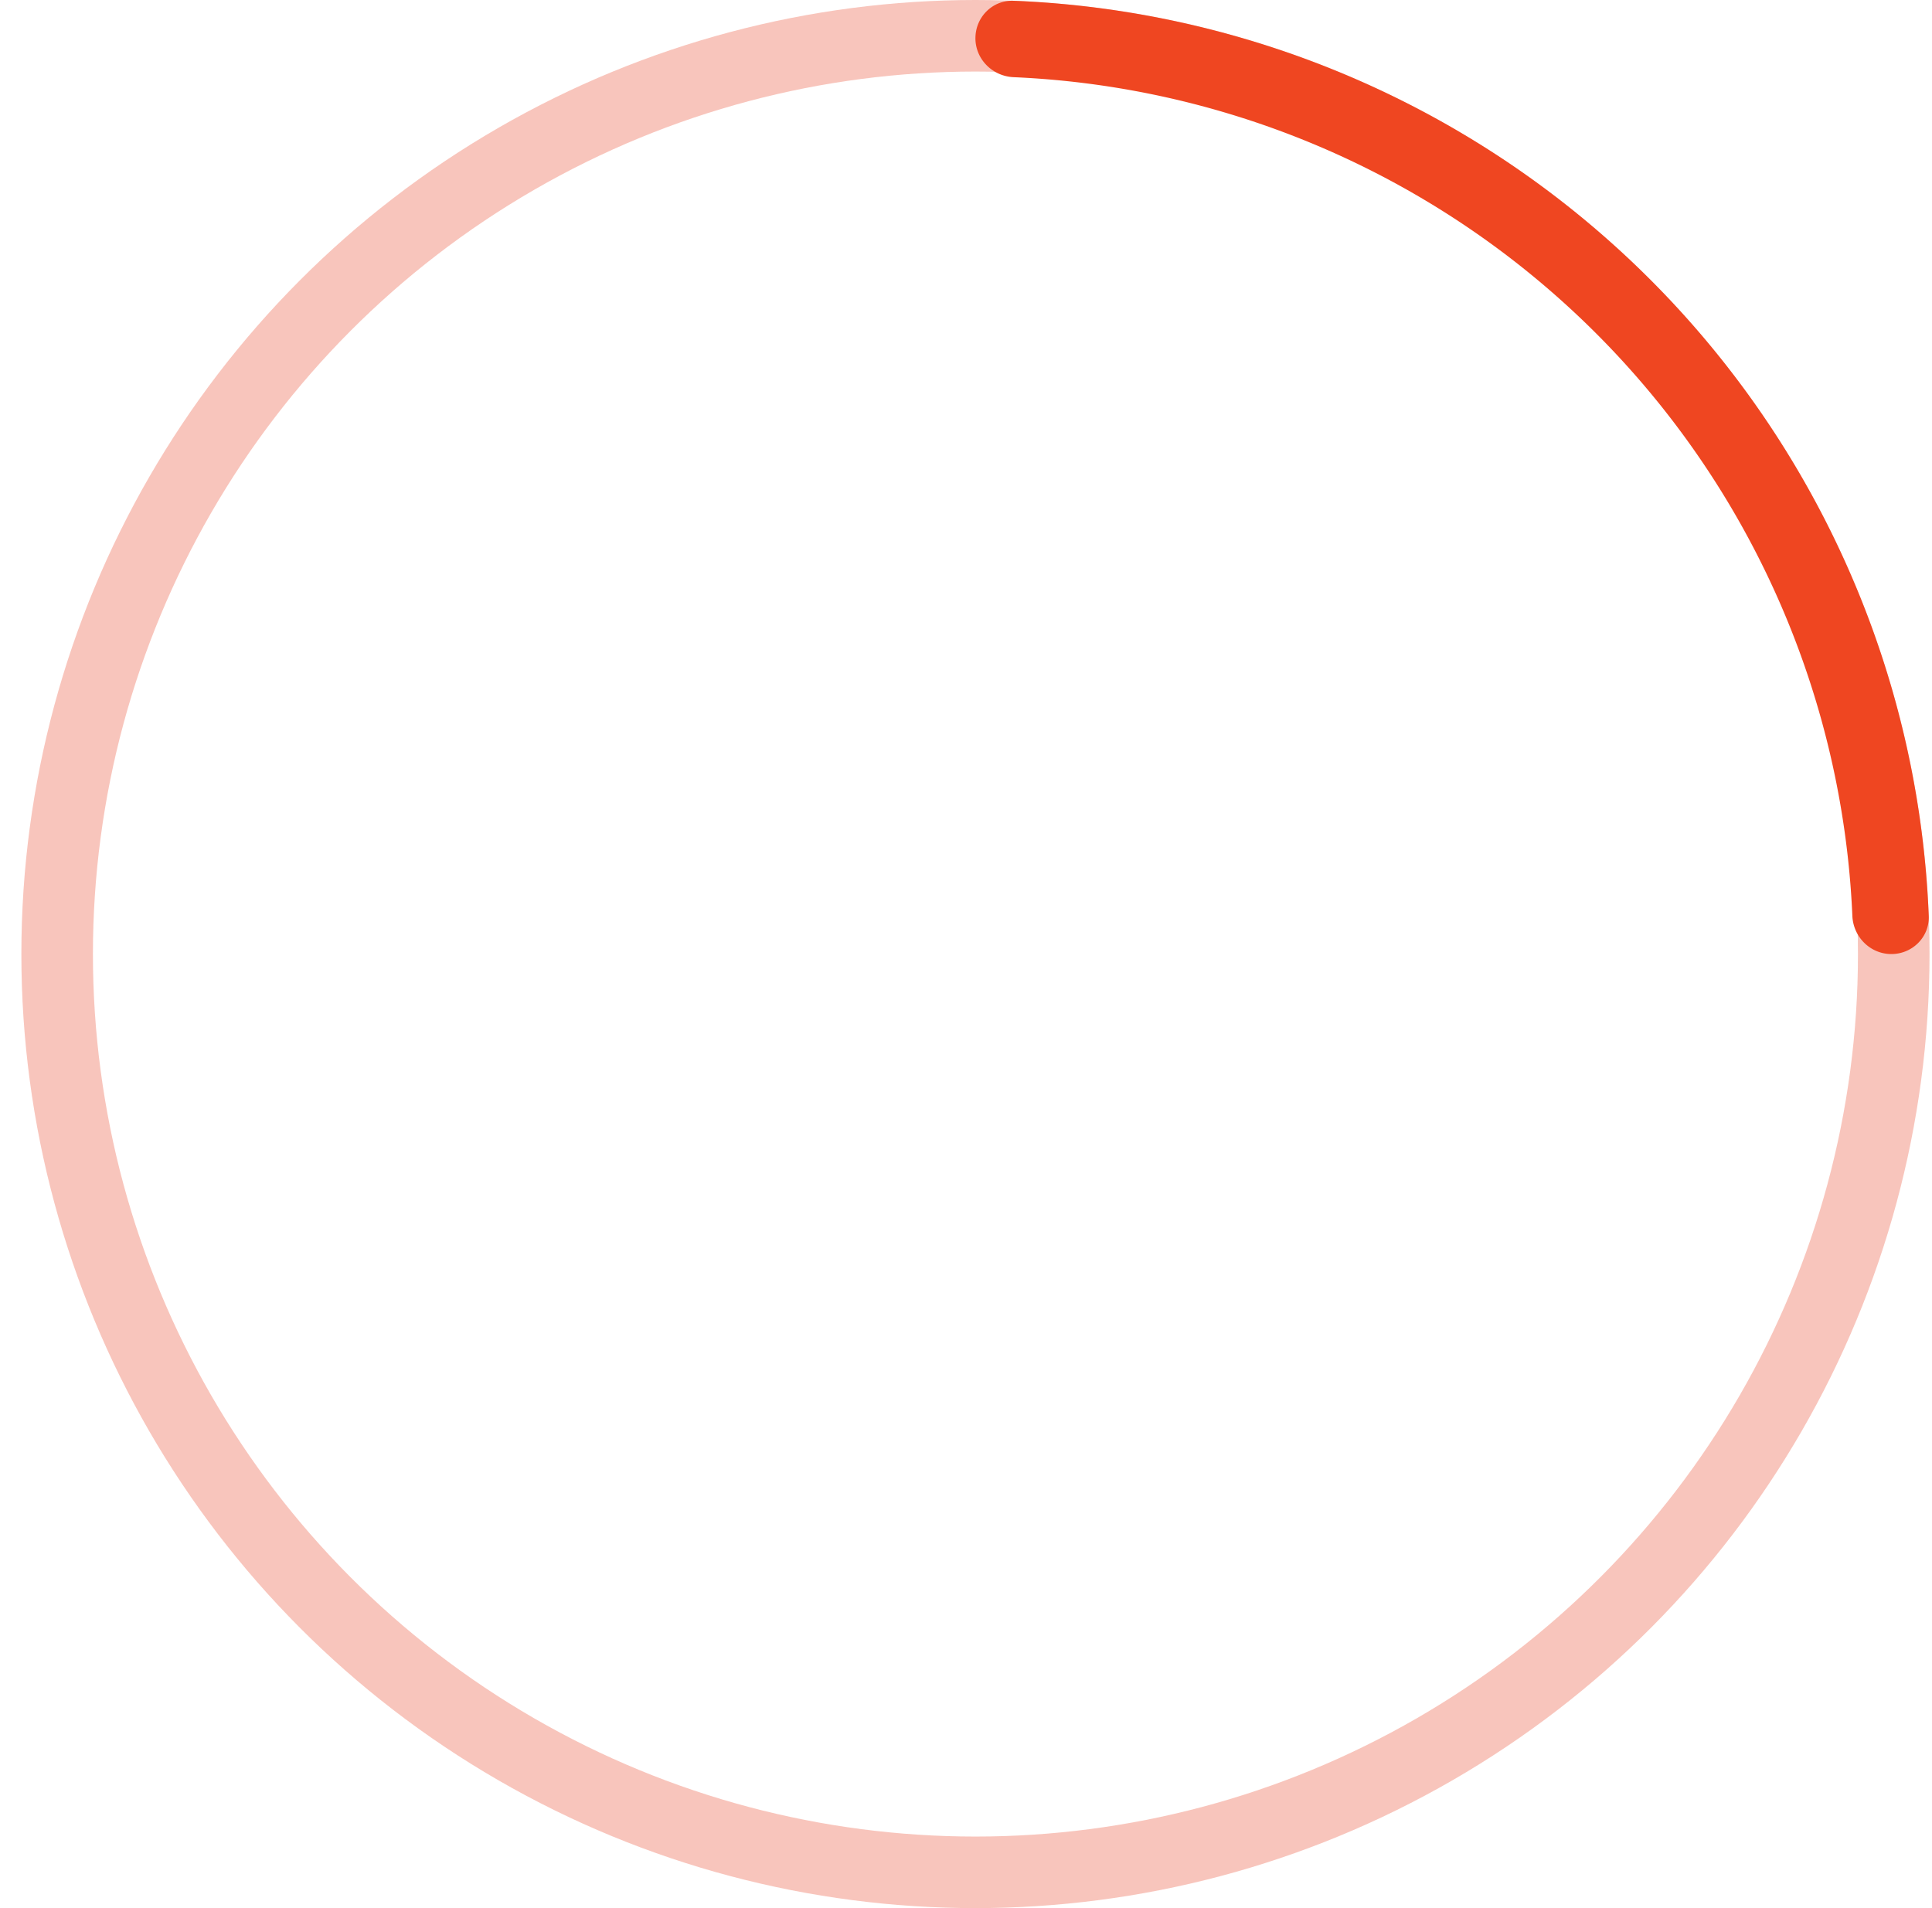
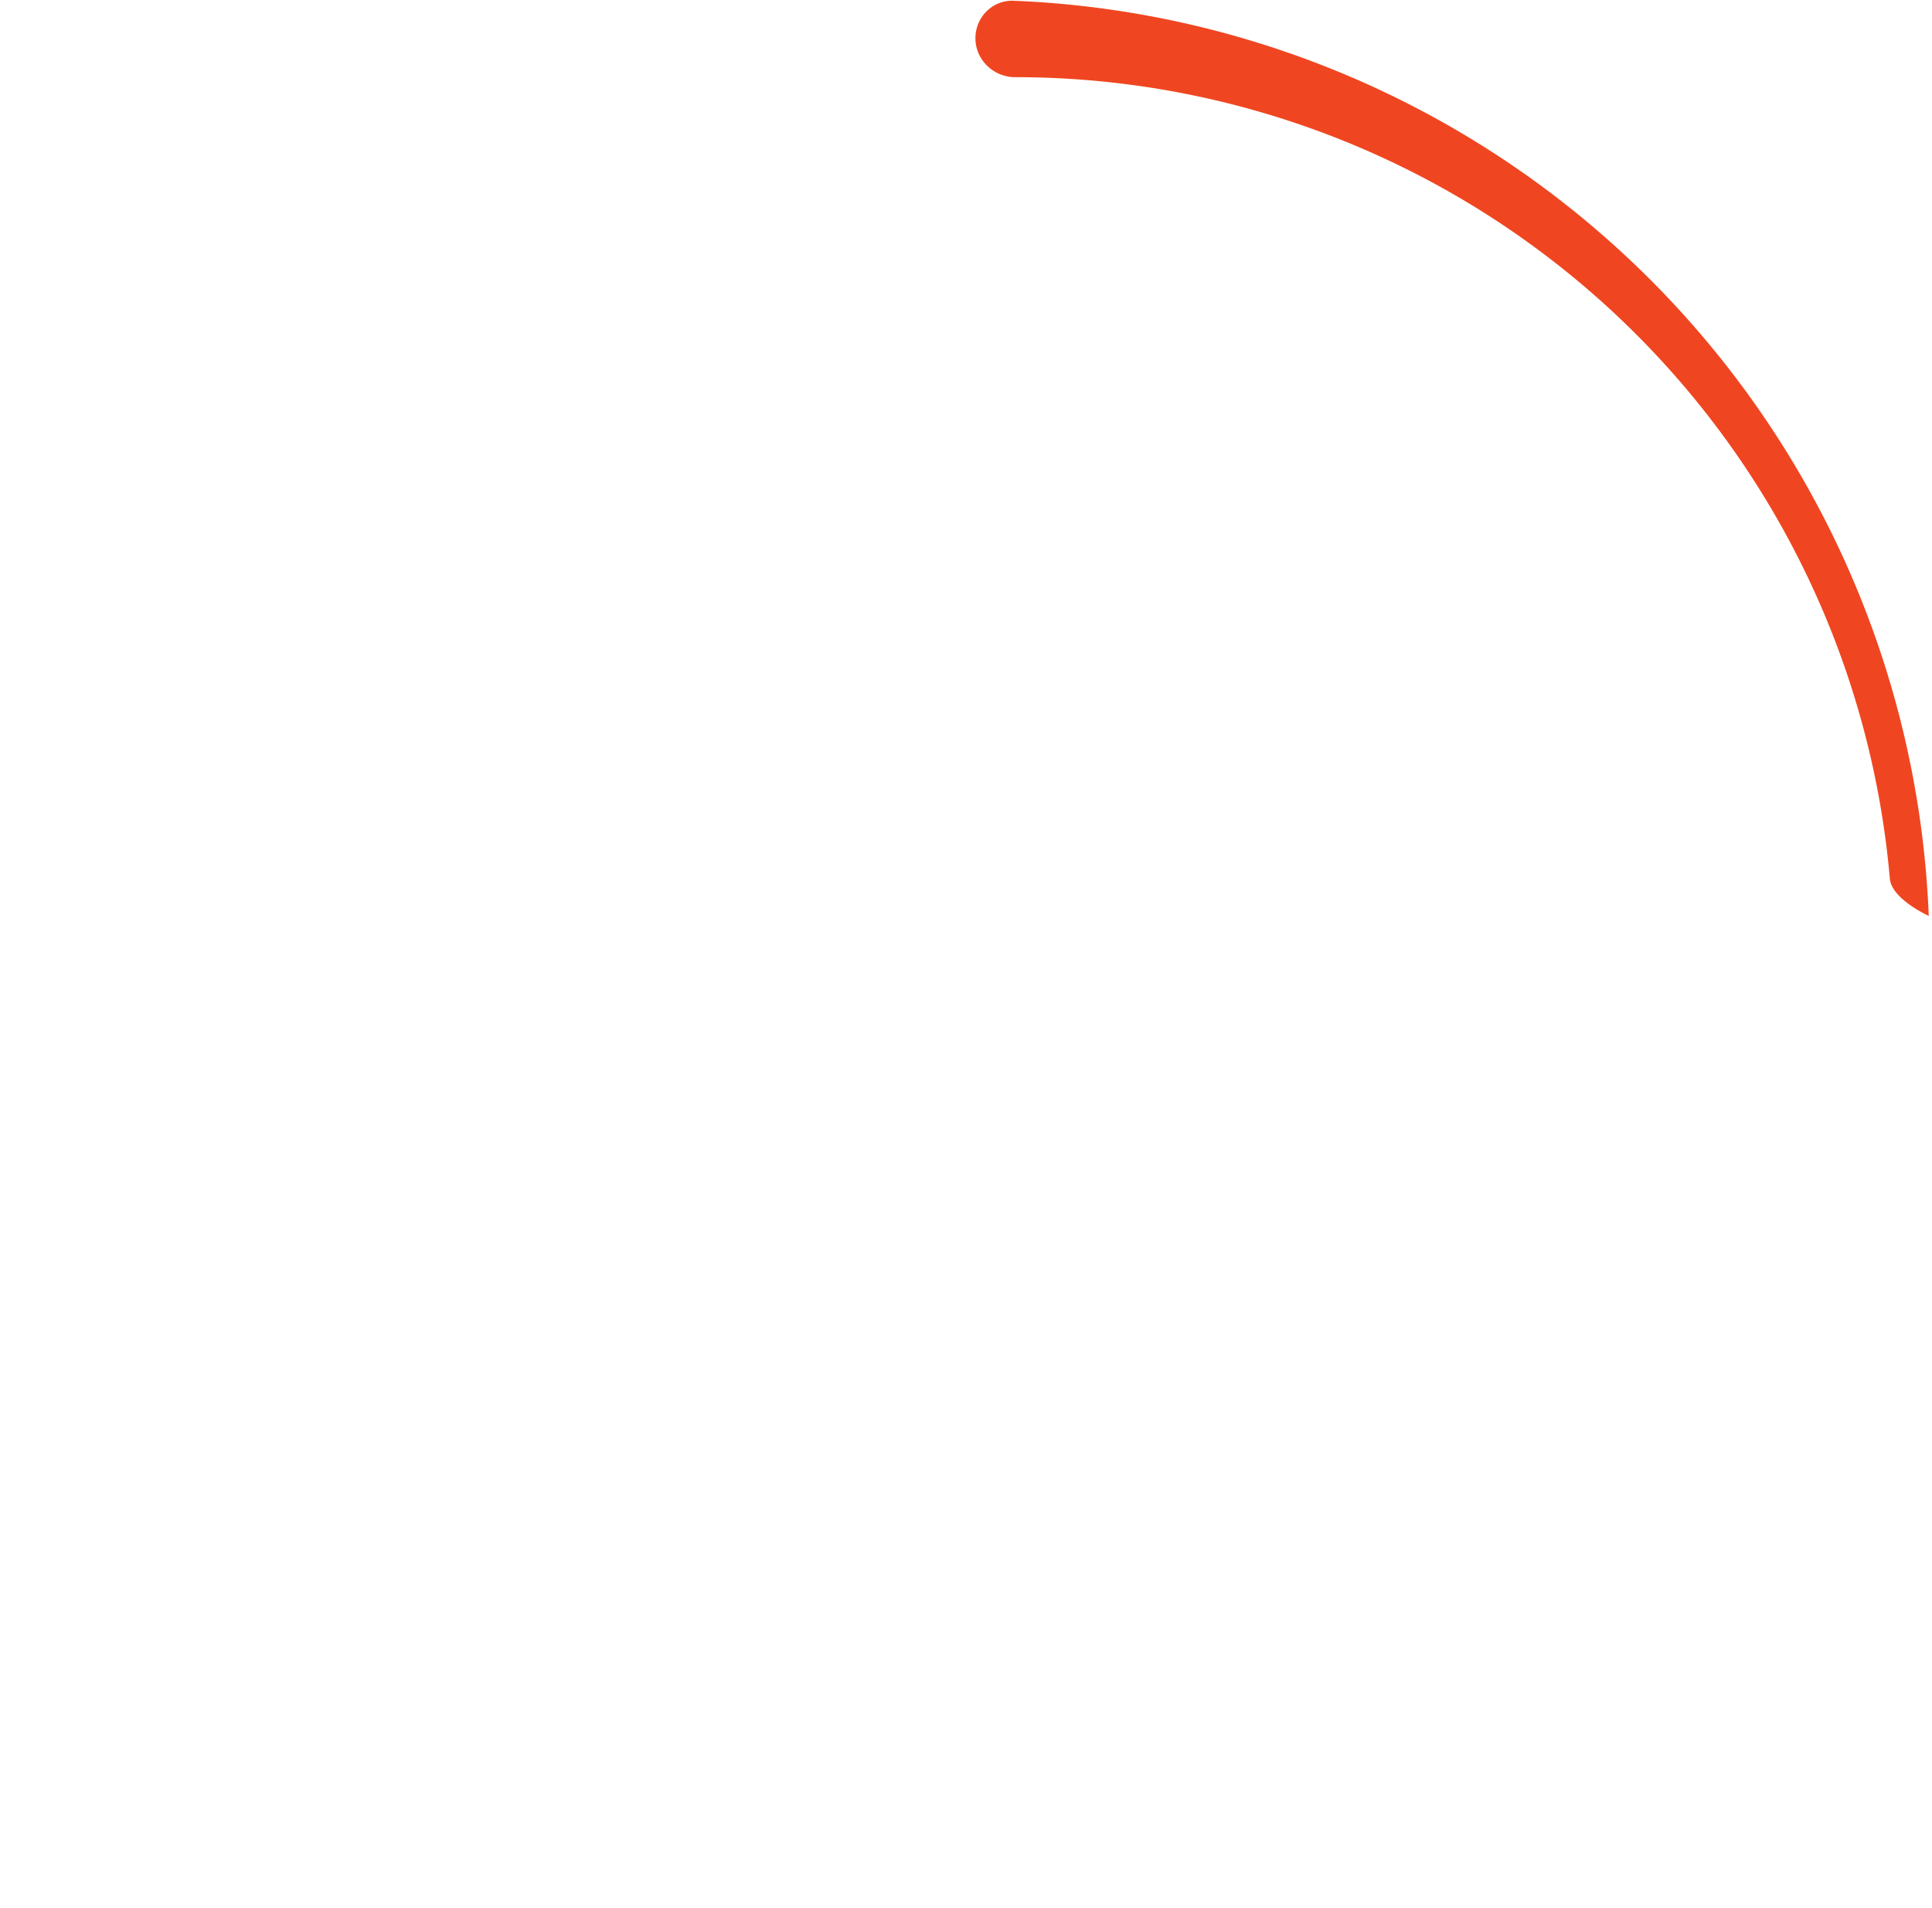
<svg xmlns="http://www.w3.org/2000/svg" width="81" height="80" viewBox="0 0 81 80" fill="none">
-   <circle cx="40.896" cy="40" r="38.5" stroke="#E73E1E" stroke-opacity=".3" stroke-width="3" />
-   <path d="M40.896 1.6c0-.884.717-1.603 1.6-1.568A40 40 0 0180.864 38.4c.035.883-.684 1.6-1.568 1.6s-1.597-.717-1.635-1.6A36.797 36.797 0 0042.495 3.236c-.882-.039-1.6-.751-1.6-1.635z" fill="#EF4621" />
+   <path d="M40.896 1.6c0-.884.717-1.603 1.6-1.568A40 40 0 0180.864 38.4s-1.597-.717-1.635-1.6A36.797 36.797 0 0042.495 3.236c-.882-.039-1.6-.751-1.6-1.635z" fill="#EF4621" />
</svg>